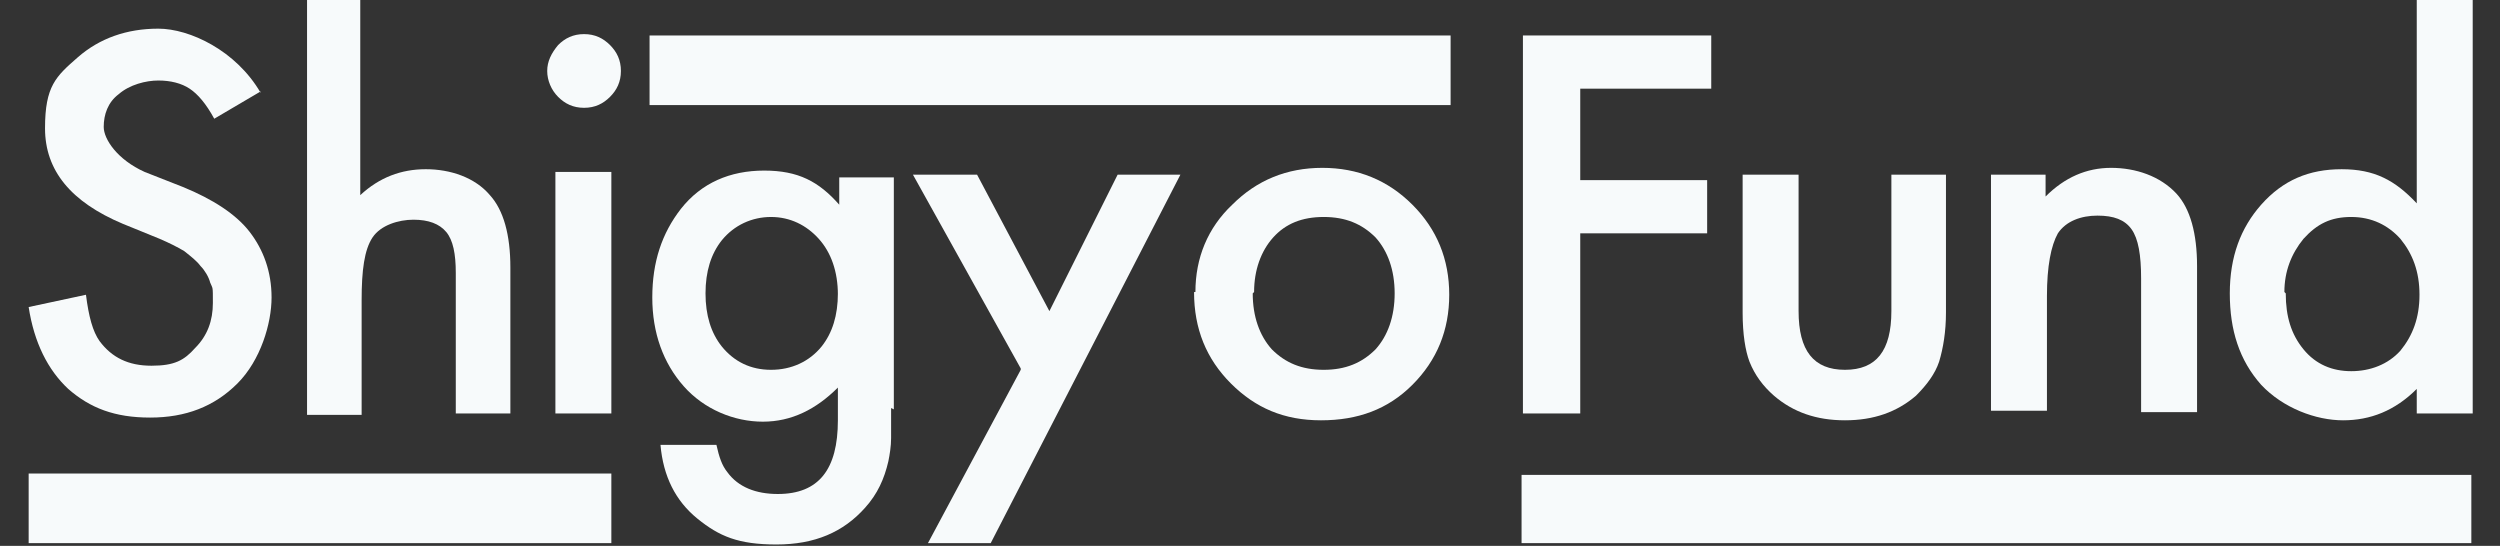
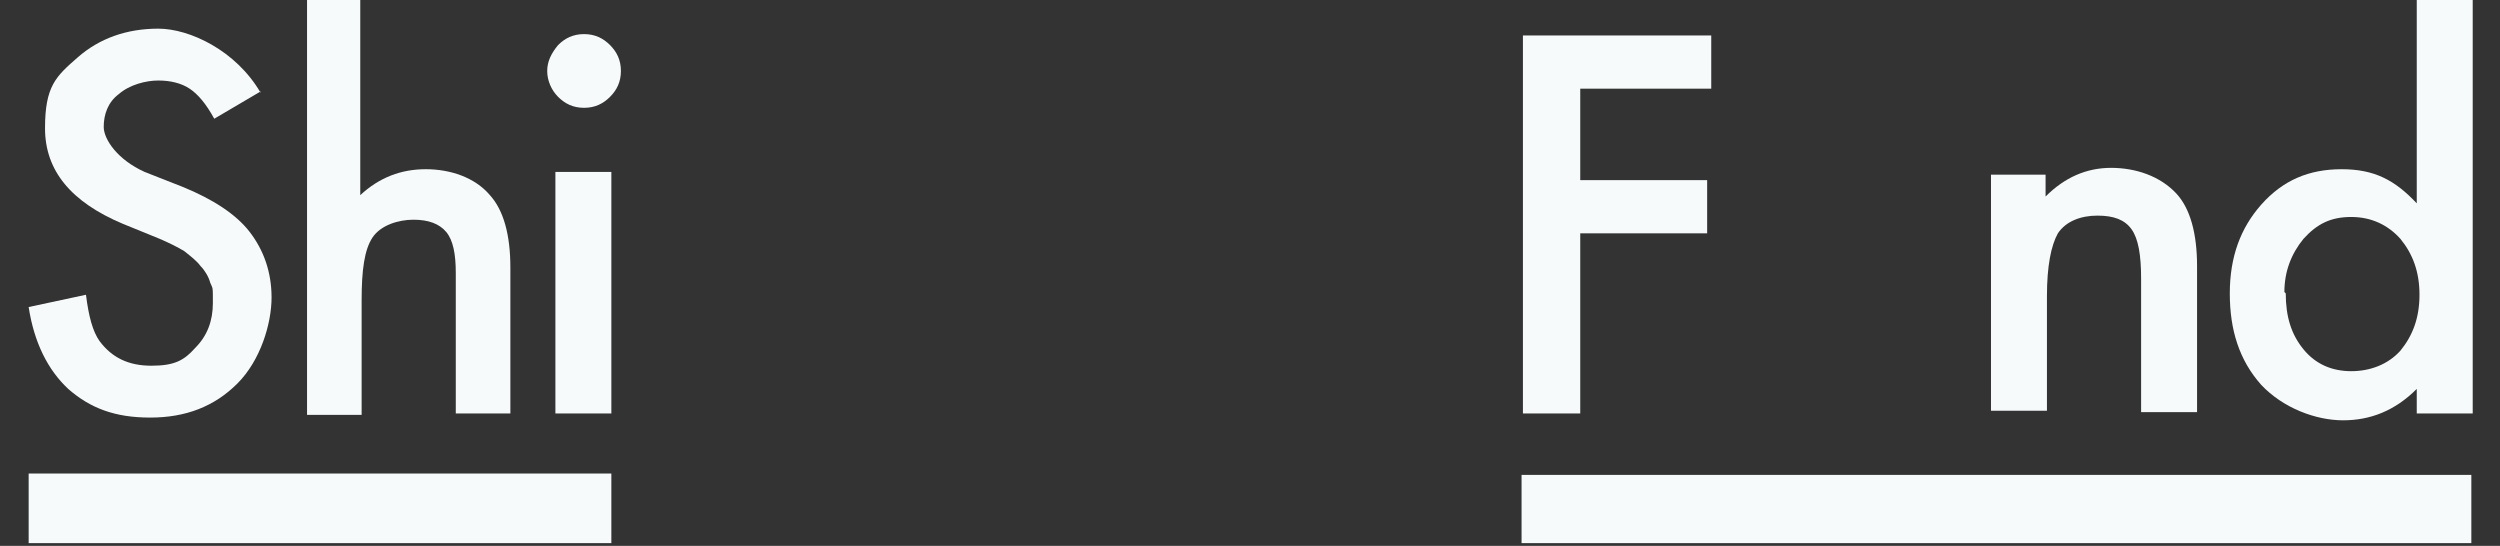
<svg xmlns="http://www.w3.org/2000/svg" version="1.1" viewBox="0 0 183.2 40">
  <rect x="0" y="0" width="183.2" height="40" fill="#333333" stroke="none" />
  <defs>
    <style>
      .cls-1 {
        fill: #f7fafb;
      }
    </style>
  </defs>
  <g>
    <g id="_レイヤー_1" data-name="レイヤー_1">
      <g>
        <g>
          <g>
            <path class="cls-1" d="M19.1,6.7l-3.4,2c-.6-1.1-1.2-1.8-1.8-2.2-.6-.4-1.4-.6-2.3-.6s-2.1.3-2.9,1c-.8.6-1.1,1.5-1.1,2.4s1,2.4,3,3.3l2.8,1.1c2.2.9,3.9,2,4.9,3.3,1,1.3,1.6,2.9,1.6,4.8s-.8,4.6-2.5,6.3c-1.7,1.7-3.8,2.5-6.4,2.5s-4.4-.7-6-2.1c-1.5-1.4-2.5-3.4-2.9-6l4.2-.9c.2,1.6.5,2.7,1,3.4.9,1.2,2.1,1.8,3.8,1.8s2.4-.4,3.2-1.3c.9-.9,1.3-2,1.3-3.3s0-1-.2-1.5c-.1-.4-.4-.9-.7-1.2-.3-.4-.7-.7-1.2-1.1-.5-.3-1.1-.6-1.8-.9l-2.7-1.1c-3.8-1.6-5.7-3.9-5.7-7s.8-3.8,2.4-5.2c1.6-1.4,3.6-2.1,5.9-2.1s5.7,1.6,7.5,4.7Z" />
            <path class="cls-1" d="M22.4,0h4v14.3c1.4-1.3,3-1.9,4.8-1.9s3.6.6,4.7,1.9c1,1.1,1.5,2.9,1.5,5.3v10.7h-4v-10.3c0-1.4-.2-2.4-.7-3-.5-.6-1.3-.9-2.4-.9s-2.4.4-3,1.3c-.6.9-.8,2.4-.8,4.6v8.4h-4V0Z" />
            <path class="cls-1" d="M40.1,5.2c0-.7.3-1.3.8-1.9.5-.5,1.1-.8,1.9-.8s1.4.3,1.9.8c.5.5.8,1.1.8,1.9s-.3,1.4-.8,1.9c-.5.5-1.1.8-1.9.8s-1.4-.3-1.9-.8c-.5-.5-.8-1.2-.8-1.9ZM44.8,12.6v17.7h-4.1V12.6h4.1Z" />
-             <path class="cls-1" d="M65.3,29.9c0,.8,0,1.6,0,2.2s-.1,1.2-.2,1.7c-.3,1.3-.8,2.4-1.7,3.4-1.6,1.8-3.7,2.7-6.5,2.7s-4.2-.6-5.8-1.9c-1.6-1.3-2.5-3.1-2.7-5.4h4.1c.2.9.4,1.5.8,2,.8,1.1,2.1,1.6,3.7,1.6,3,0,4.4-1.8,4.4-5.4v-2.4c-1.6,1.6-3.4,2.5-5.5,2.5s-4.3-.9-5.8-2.6c-1.5-1.7-2.3-3.9-2.3-6.5s.7-4.7,2.1-6.5c1.5-1.9,3.6-2.8,6.1-2.8s4,.8,5.5,2.5v-2h4v17ZM61.4,21.6c0-1.7-.5-3.1-1.4-4.1-.9-1-2.1-1.6-3.5-1.6s-2.7.6-3.6,1.7c-.8,1-1.2,2.3-1.2,3.9s.4,2.9,1.2,3.9c.9,1.1,2.1,1.7,3.6,1.7s2.8-.6,3.7-1.7c.8-1,1.2-2.3,1.2-3.9Z" />
-             <path class="cls-1" d="M74.8,27l-7.9-14.2h4.7l5.3,10,5-10h4.6l-13.9,27h-4.6l6.8-12.7Z" />
-             <path class="cls-1" d="M87.6,21.4c0-2.5.9-4.7,2.7-6.4,1.8-1.8,4-2.7,6.6-2.7s4.8.9,6.6,2.7c1.8,1.8,2.7,4,2.7,6.6s-.9,4.8-2.7,6.6c-1.8,1.8-4,2.6-6.7,2.6s-4.8-.9-6.6-2.7c-1.8-1.8-2.7-4-2.7-6.7ZM91.8,21.5c0,1.7.5,3.1,1.4,4.1,1,1,2.2,1.5,3.8,1.5s2.8-.5,3.8-1.5c.9-1,1.4-2.4,1.4-4.1s-.5-3.1-1.4-4.1c-1-1-2.2-1.5-3.8-1.5s-2.8.5-3.7,1.5-1.4,2.4-1.4,4Z" />
            <path class="cls-1" d="M125.4,6.5h-9.6v6.7h9.3v3.9h-9.3v13.2h-4.2V2.6h13.8v3.9Z" />
-             <path class="cls-1" d="M131.8,12.8v10c0,2.9,1.1,4.3,3.4,4.3s3.4-1.4,3.4-4.3v-10h4v10.1c0,1.4-.2,2.6-.5,3.6-.3.9-.9,1.7-1.7,2.5-1.4,1.2-3.1,1.8-5.2,1.8s-3.8-.6-5.2-1.8c-.8-.7-1.4-1.5-1.8-2.5-.3-.8-.5-2-.5-3.6v-10.1h4Z" />
            <path class="cls-1" d="M145.8,12.8h4.1v1.6c1.4-1.4,3-2.1,4.8-2.1s3.6.6,4.8,1.9c1,1.1,1.5,2.9,1.5,5.3v10.7h-4.1v-9.8c0-1.7-.2-2.9-.7-3.6-.5-.7-1.3-1-2.5-1s-2.3.4-2.9,1.3c-.5.9-.8,2.4-.8,4.6v8.4h-4.1V12.8Z" />
            <path class="cls-1" d="M177.1,0h4.1v30.3h-4.1v-1.8c-1.6,1.6-3.4,2.3-5.4,2.3s-4.4-.9-6-2.6c-1.6-1.8-2.3-4-2.3-6.7s.8-4.8,2.3-6.5c1.6-1.8,3.5-2.6,5.9-2.6s3.9.8,5.5,2.5V0ZM167.5,21.5c0,1.7.4,3,1.3,4.1.9,1.1,2.1,1.6,3.5,1.6s2.7-.5,3.6-1.5c.9-1.1,1.4-2.4,1.4-4.1s-.5-3-1.4-4.1c-.9-1-2.1-1.6-3.6-1.6s-2.5.5-3.5,1.6c-.9,1.1-1.4,2.4-1.4,3.9Z" />
          </g>
          <rect class="cls-1" x="111.5" y="34.8" width="69.6" height="5" />
        </g>
        <rect class="cls-1" x="2.1" y="34.7" width="42.7" height="5.1" />
-         <rect class="cls-1" x="47.6" y="2.6" width="58.7" height="5.1" />
      </g>
    </g>
  </g>
</svg>